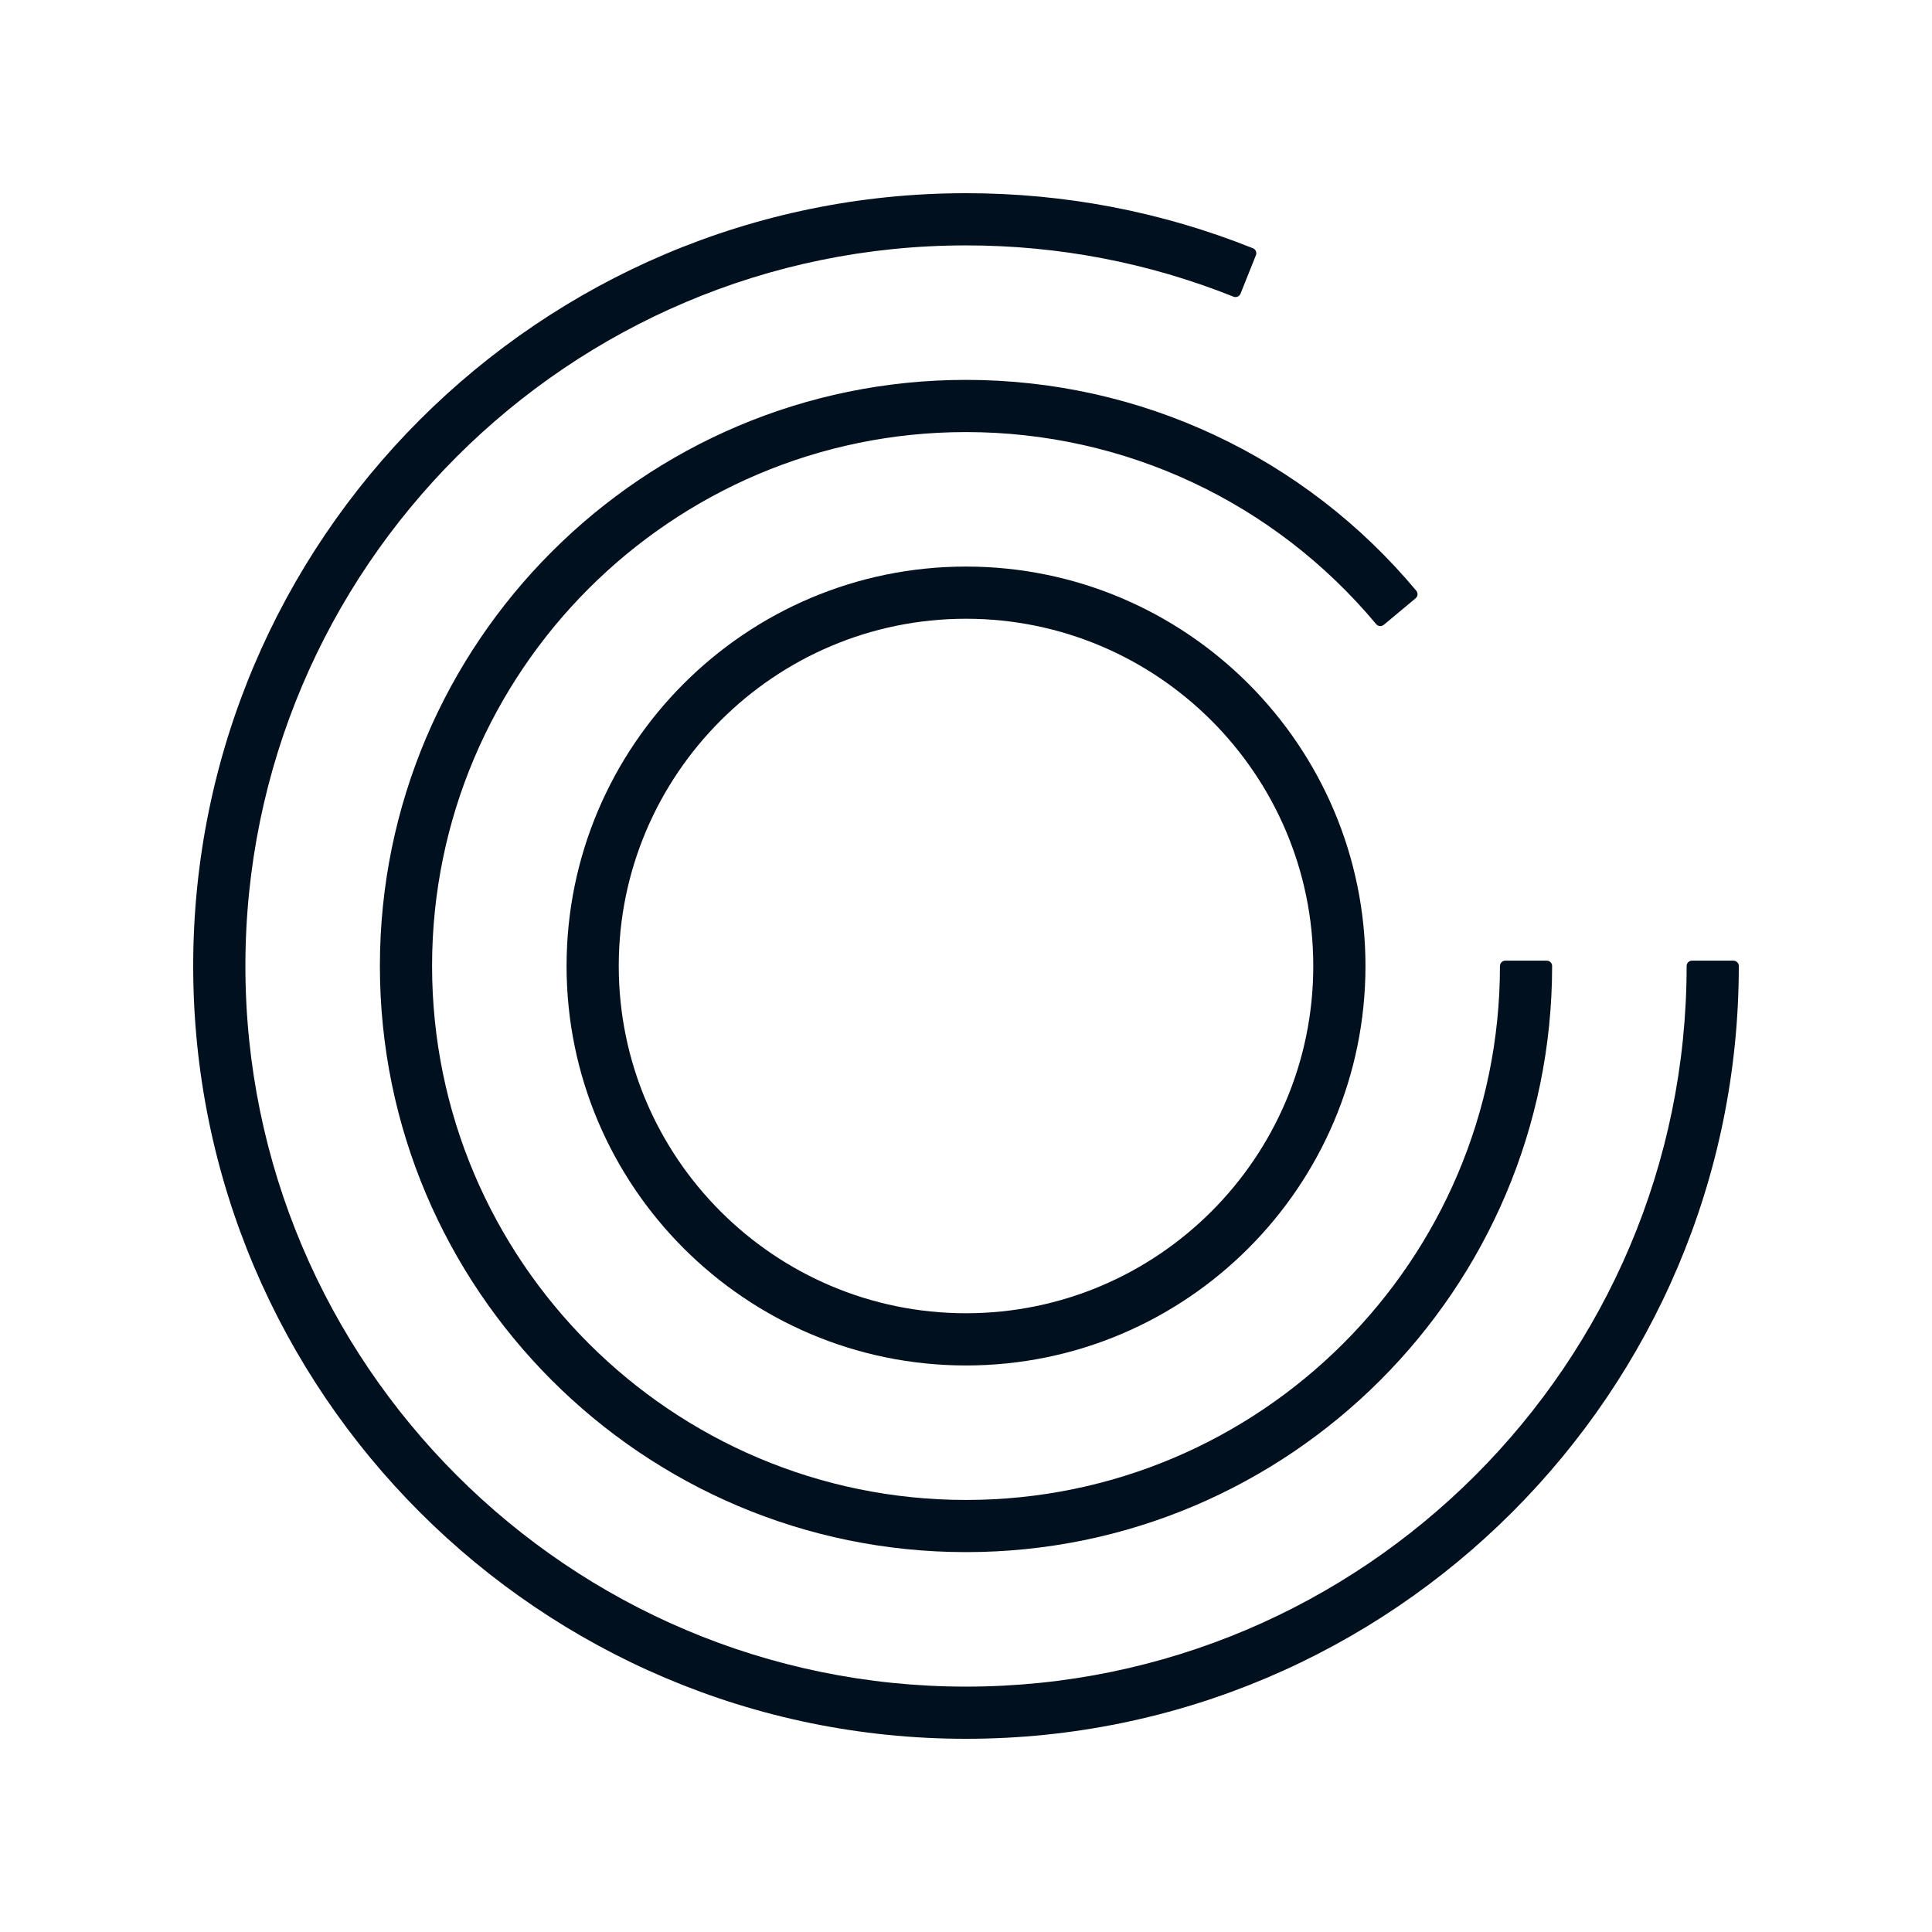
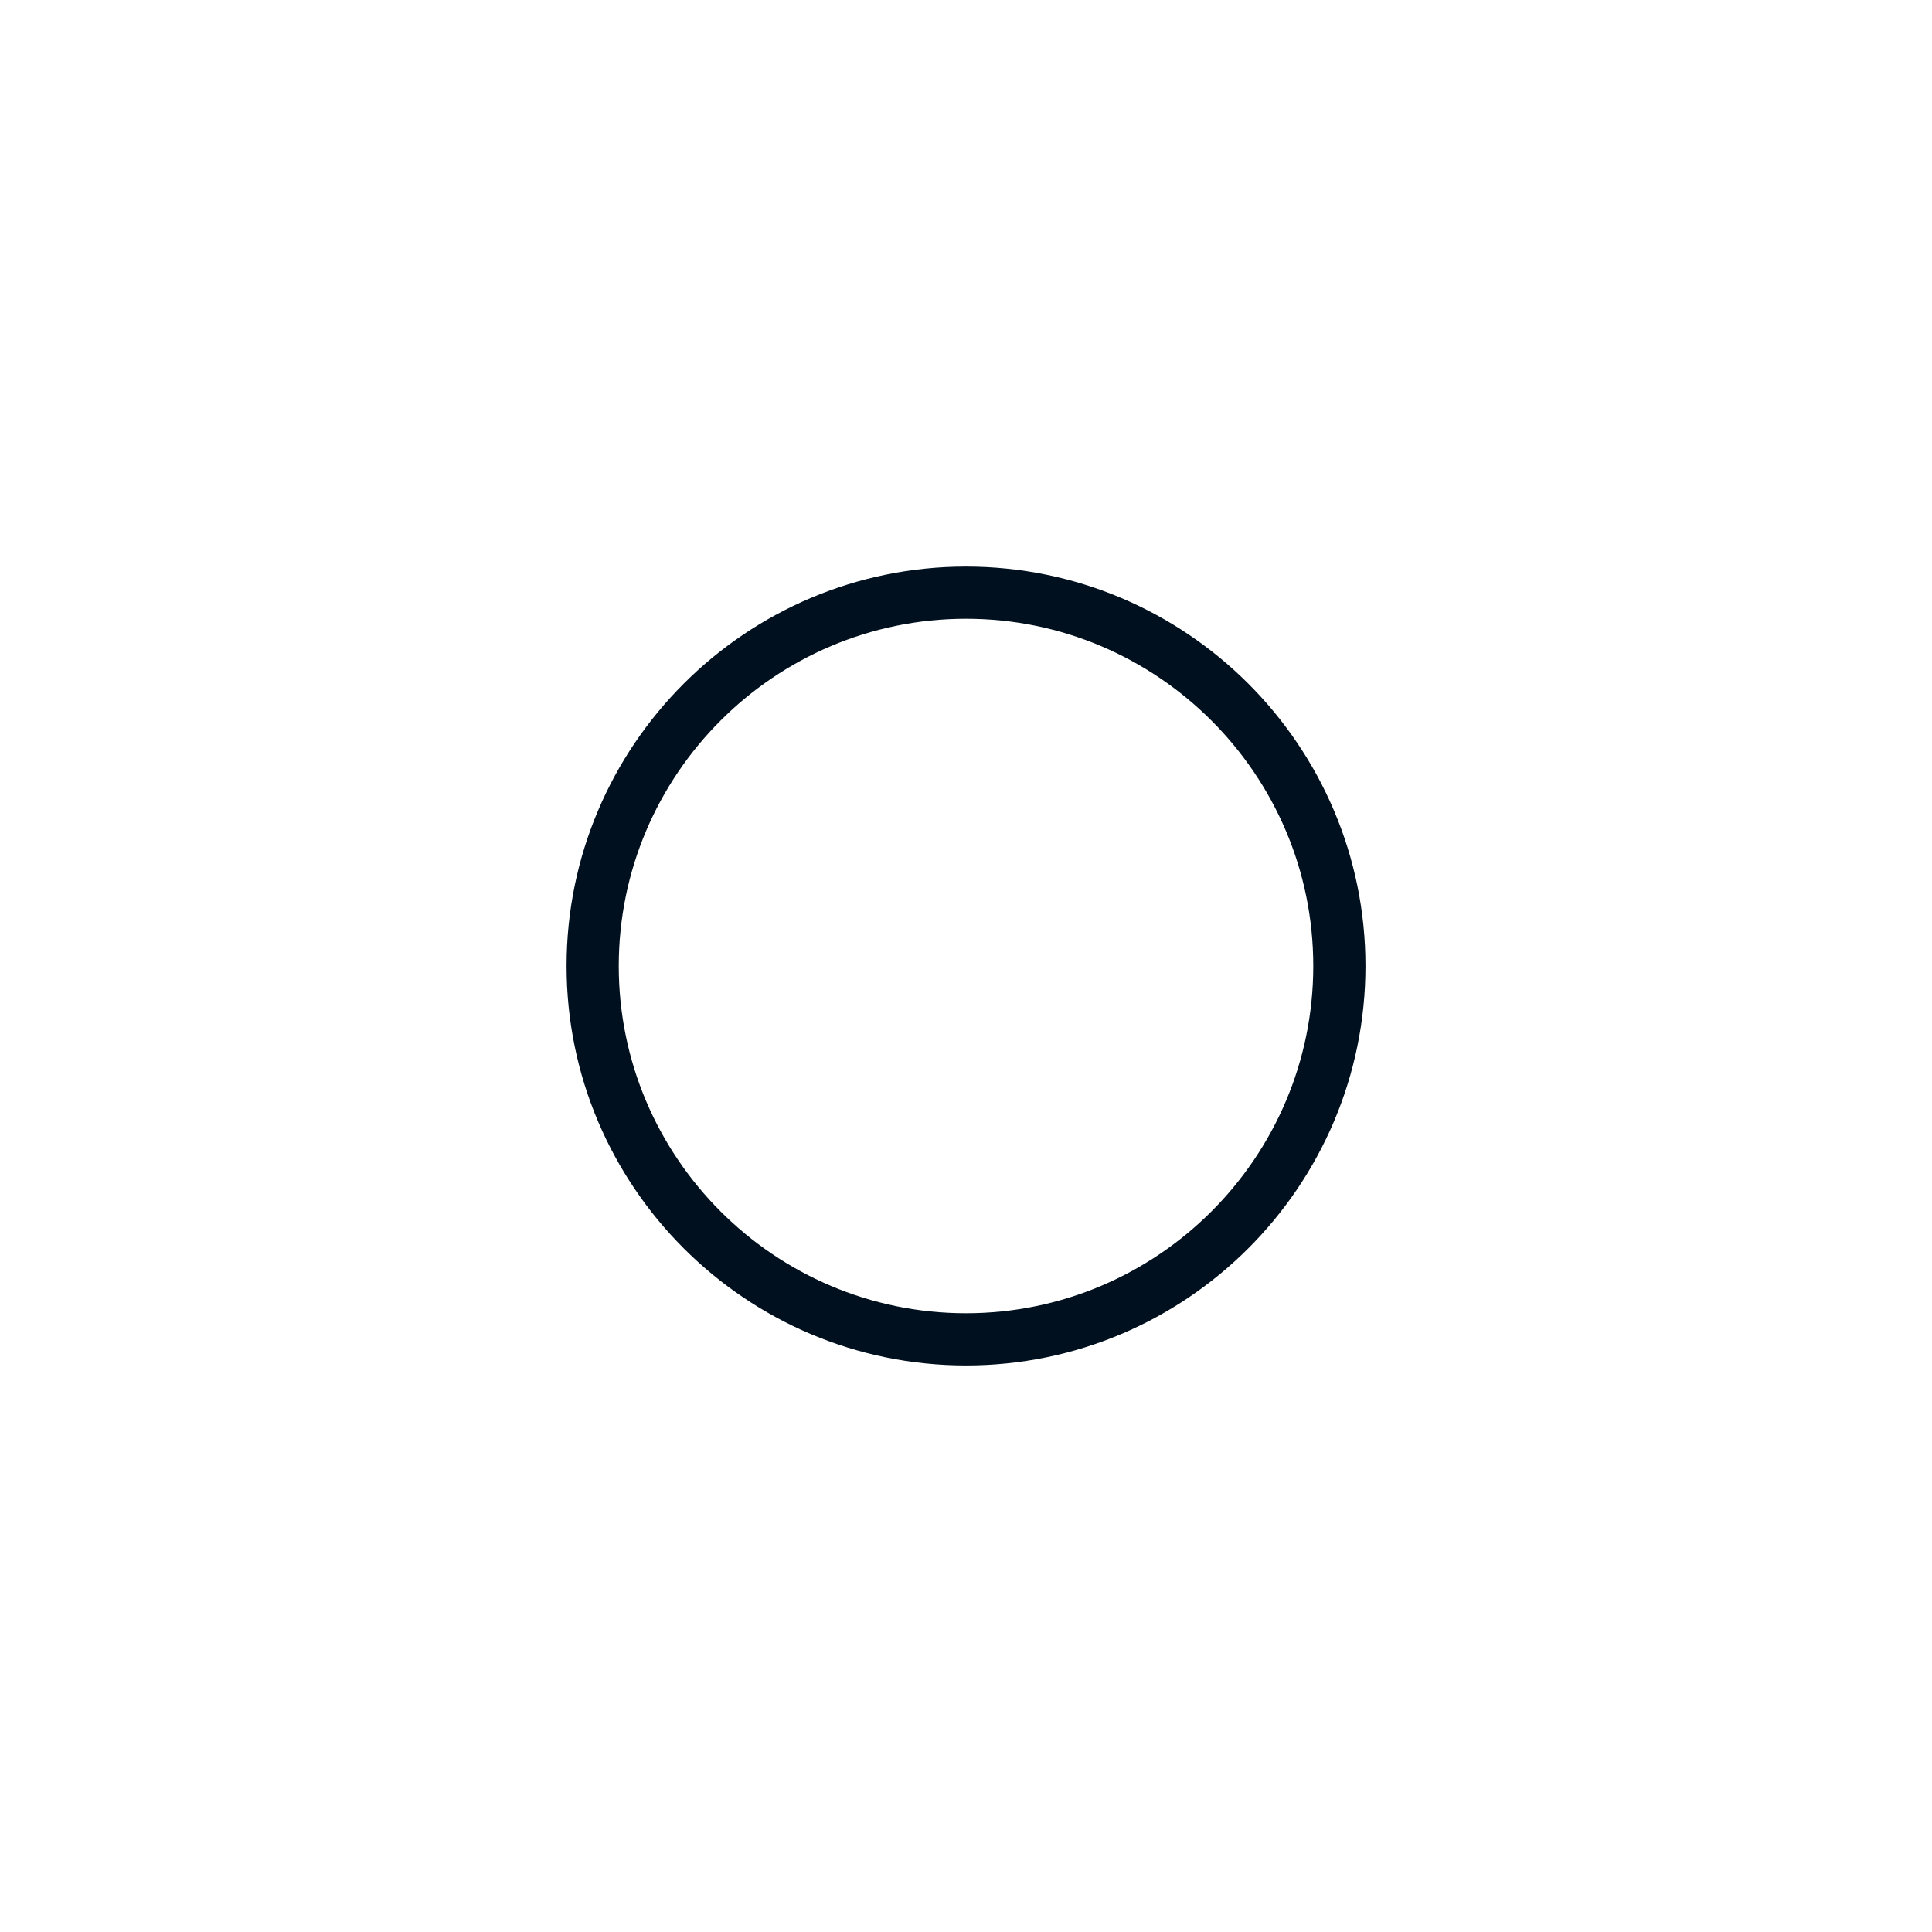
<svg xmlns="http://www.w3.org/2000/svg" width="1080" zoomAndPan="magnify" viewBox="0 0 810 810" height="1080" preserveAspectRatio="xMidYMid meet">
  <g id="502bfe6fae">
-     <path style=" stroke:none;fill-rule:nonzero;fill:#00101e;fill-opacity:1;" d="M 726.758 402.758 L 709.371 402.758 C 708.133 402.758 707.129 403.77 707.129 405 C 707.129 571.586 571.594 707.125 405.008 707.125 C 238.418 707.125 102.883 571.586 102.883 405 C 102.883 238.414 238.414 102.883 405 102.883 C 443.762 102.883 481.508 110.121 517.168 124.391 C 518.289 124.832 519.625 124.293 520.086 123.141 L 526.551 106.996 C 526.773 106.445 526.758 105.832 526.527 105.281 C 526.301 104.734 525.852 104.309 525.301 104.082 C 487.043 88.762 446.57 81 405 81 C 226.348 81 81 226.348 81 405 C 81 583.652 226.348 729 405 729 C 583.652 729 729 583.652 729 405 C 729 403.762 727.988 402.758 726.758 402.758 Z M 726.758 402.758 " />
-     <path style=" stroke:none;fill-rule:nonzero;fill:#00101e;fill-opacity:1;" d="M 159.273 405 C 159.273 540.504 269.508 650.734 405 650.734 C 540.492 650.734 650.734 540.496 650.734 405 C 650.734 403.762 649.723 402.758 648.492 402.758 L 631.105 402.758 C 629.867 402.758 628.863 403.77 628.863 405 C 628.863 528.43 528.438 628.863 405 628.863 C 281.562 628.863 181.148 528.438 181.148 405 C 181.148 281.562 281.57 181.148 405 181.148 C 471.602 181.148 534.277 210.508 576.98 261.688 C 577.777 262.641 579.176 262.758 580.141 261.98 L 593.496 250.84 C 593.949 250.453 594.242 249.914 594.293 249.316 C 594.344 248.723 594.164 248.133 593.789 247.68 C 546.898 191.492 478.094 159.266 405 159.266 C 269.508 159.266 159.273 269.504 159.273 405 Z M 159.273 405 " />
    <path style=" stroke:none;fill-rule:nonzero;fill:#00101e;fill-opacity:1;" d="M 405 237.539 C 312.66 237.539 237.539 312.66 237.539 405 C 237.539 497.34 312.66 572.477 405 572.477 C 497.34 572.477 572.477 497.352 572.477 405 C 572.477 312.648 497.352 237.539 405 237.539 Z M 550.598 405 C 550.598 485.281 485.281 550.586 405 550.586 C 324.719 550.586 259.414 485.273 259.414 405 C 259.414 324.727 324.727 259.414 405 259.414 C 485.273 259.414 550.598 324.727 550.598 405 Z M 550.598 405 " />
  </g>
</svg>